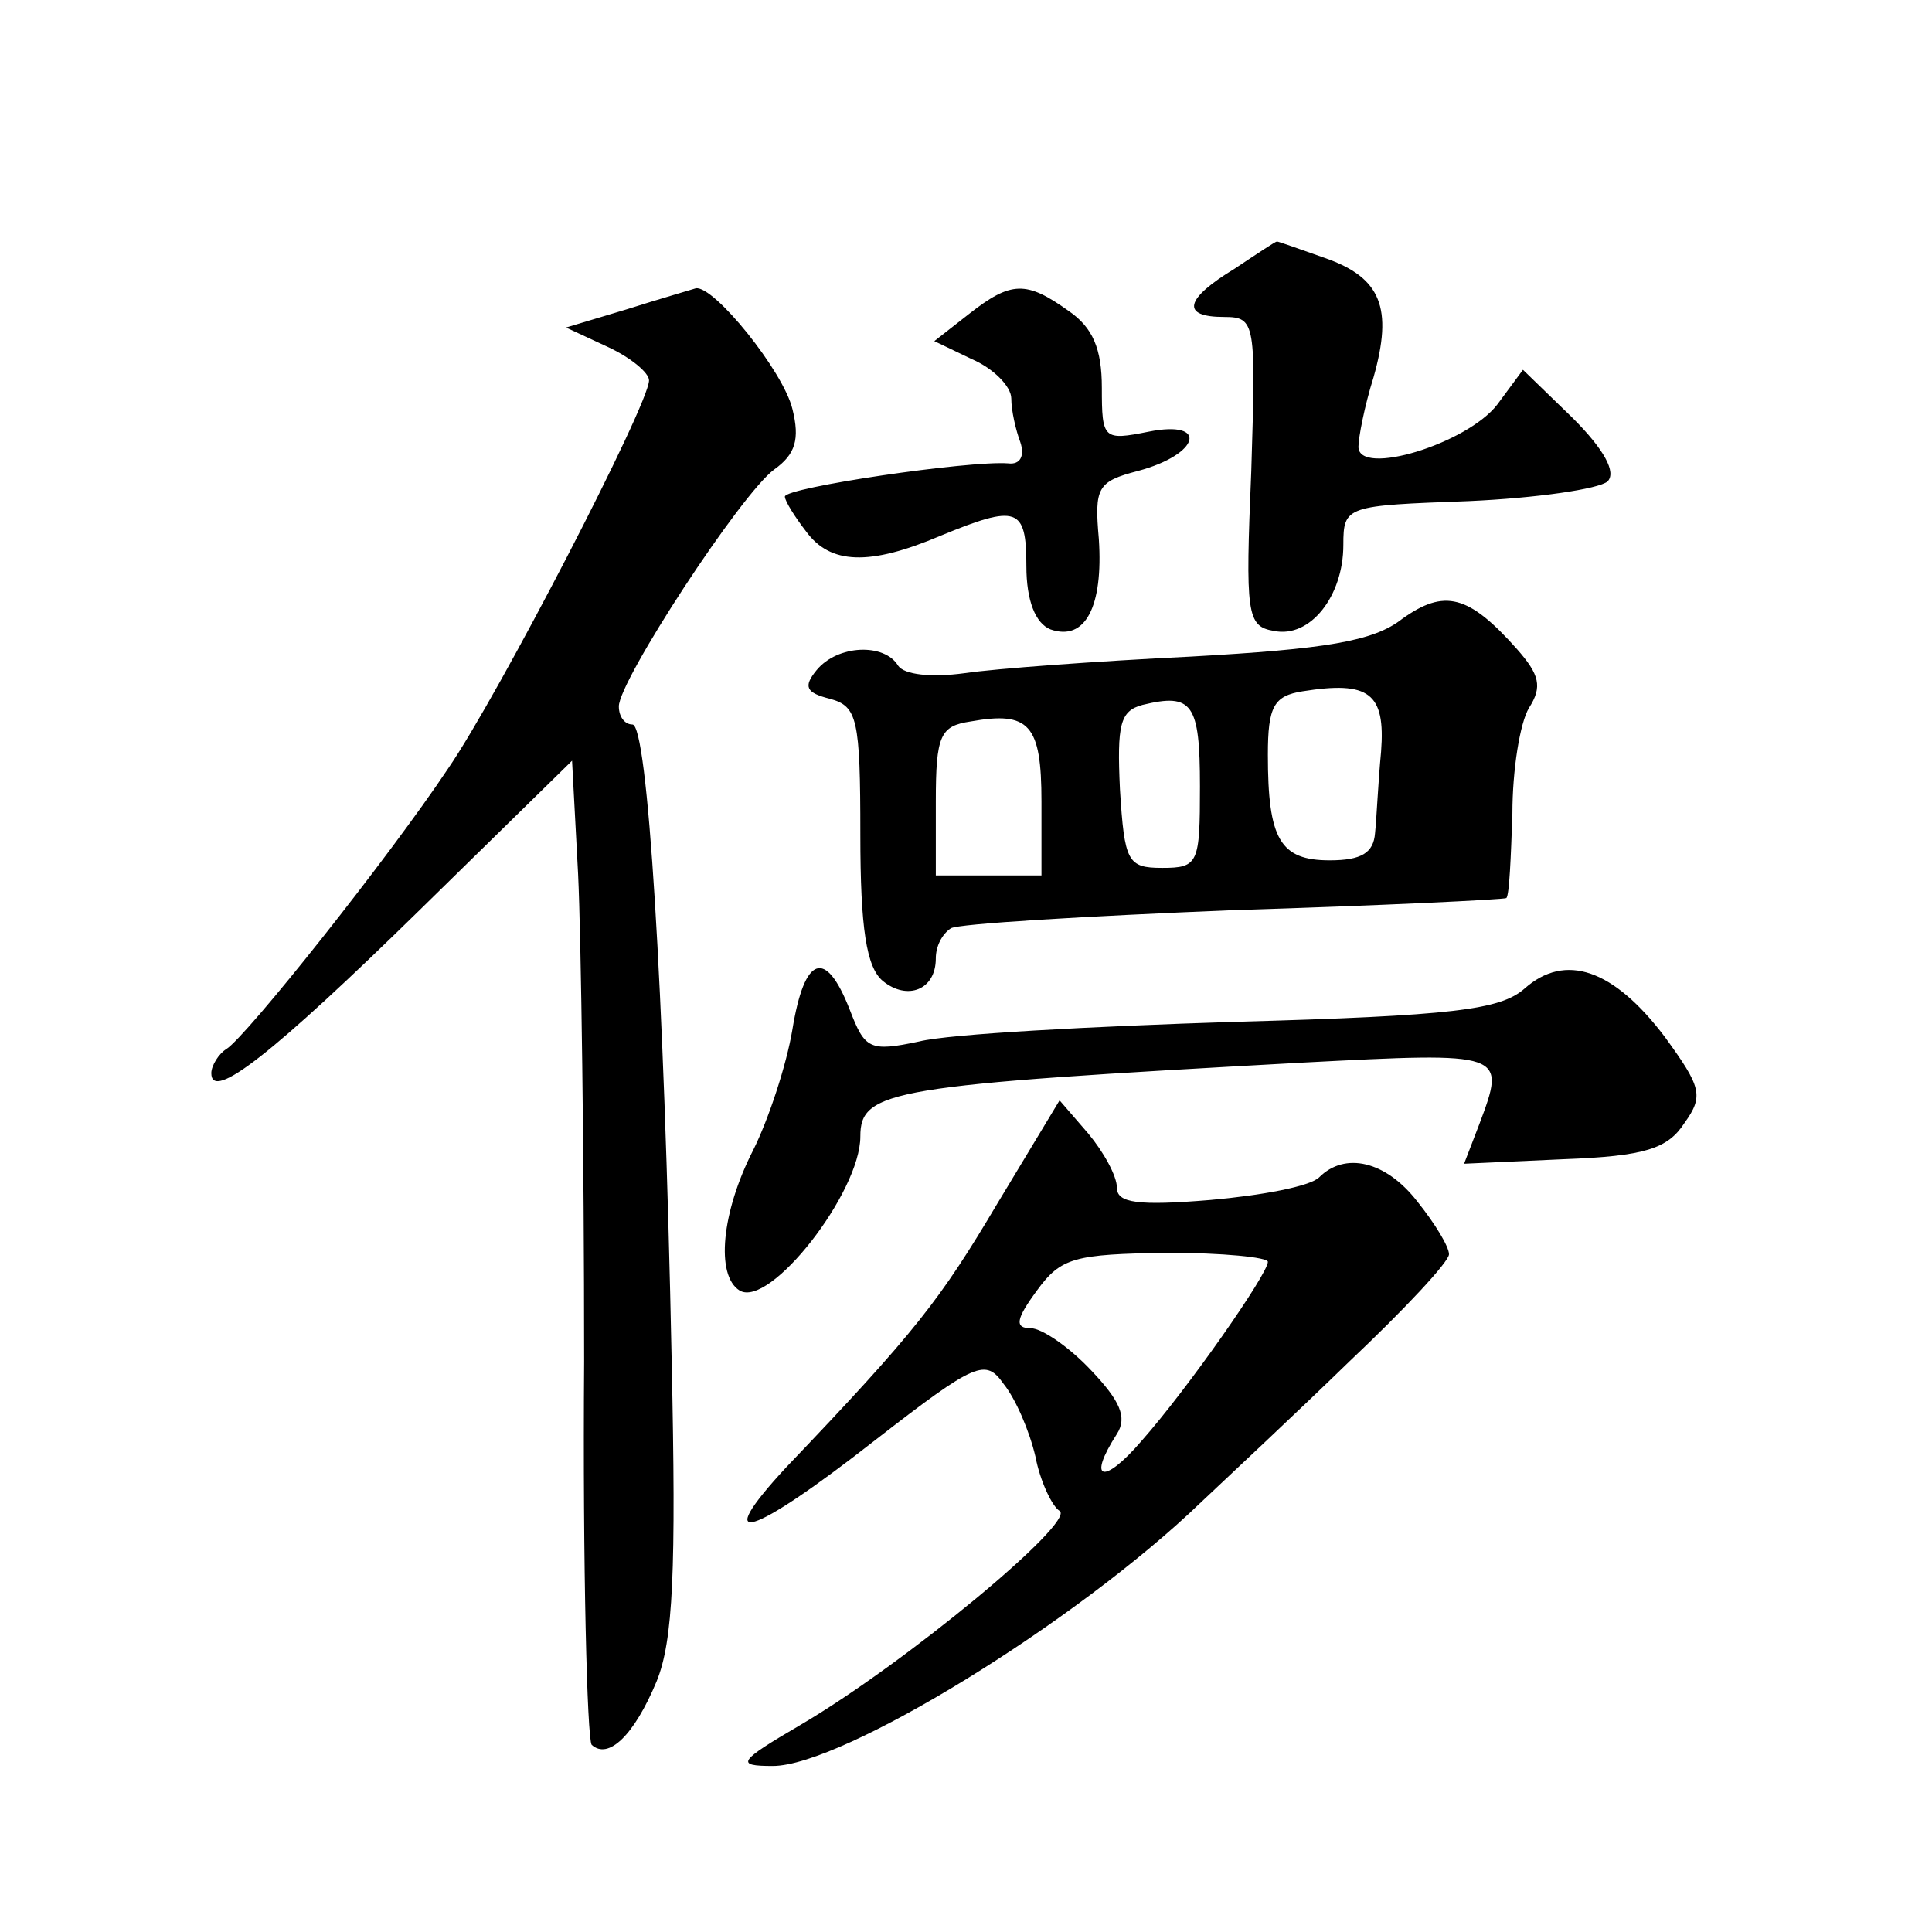
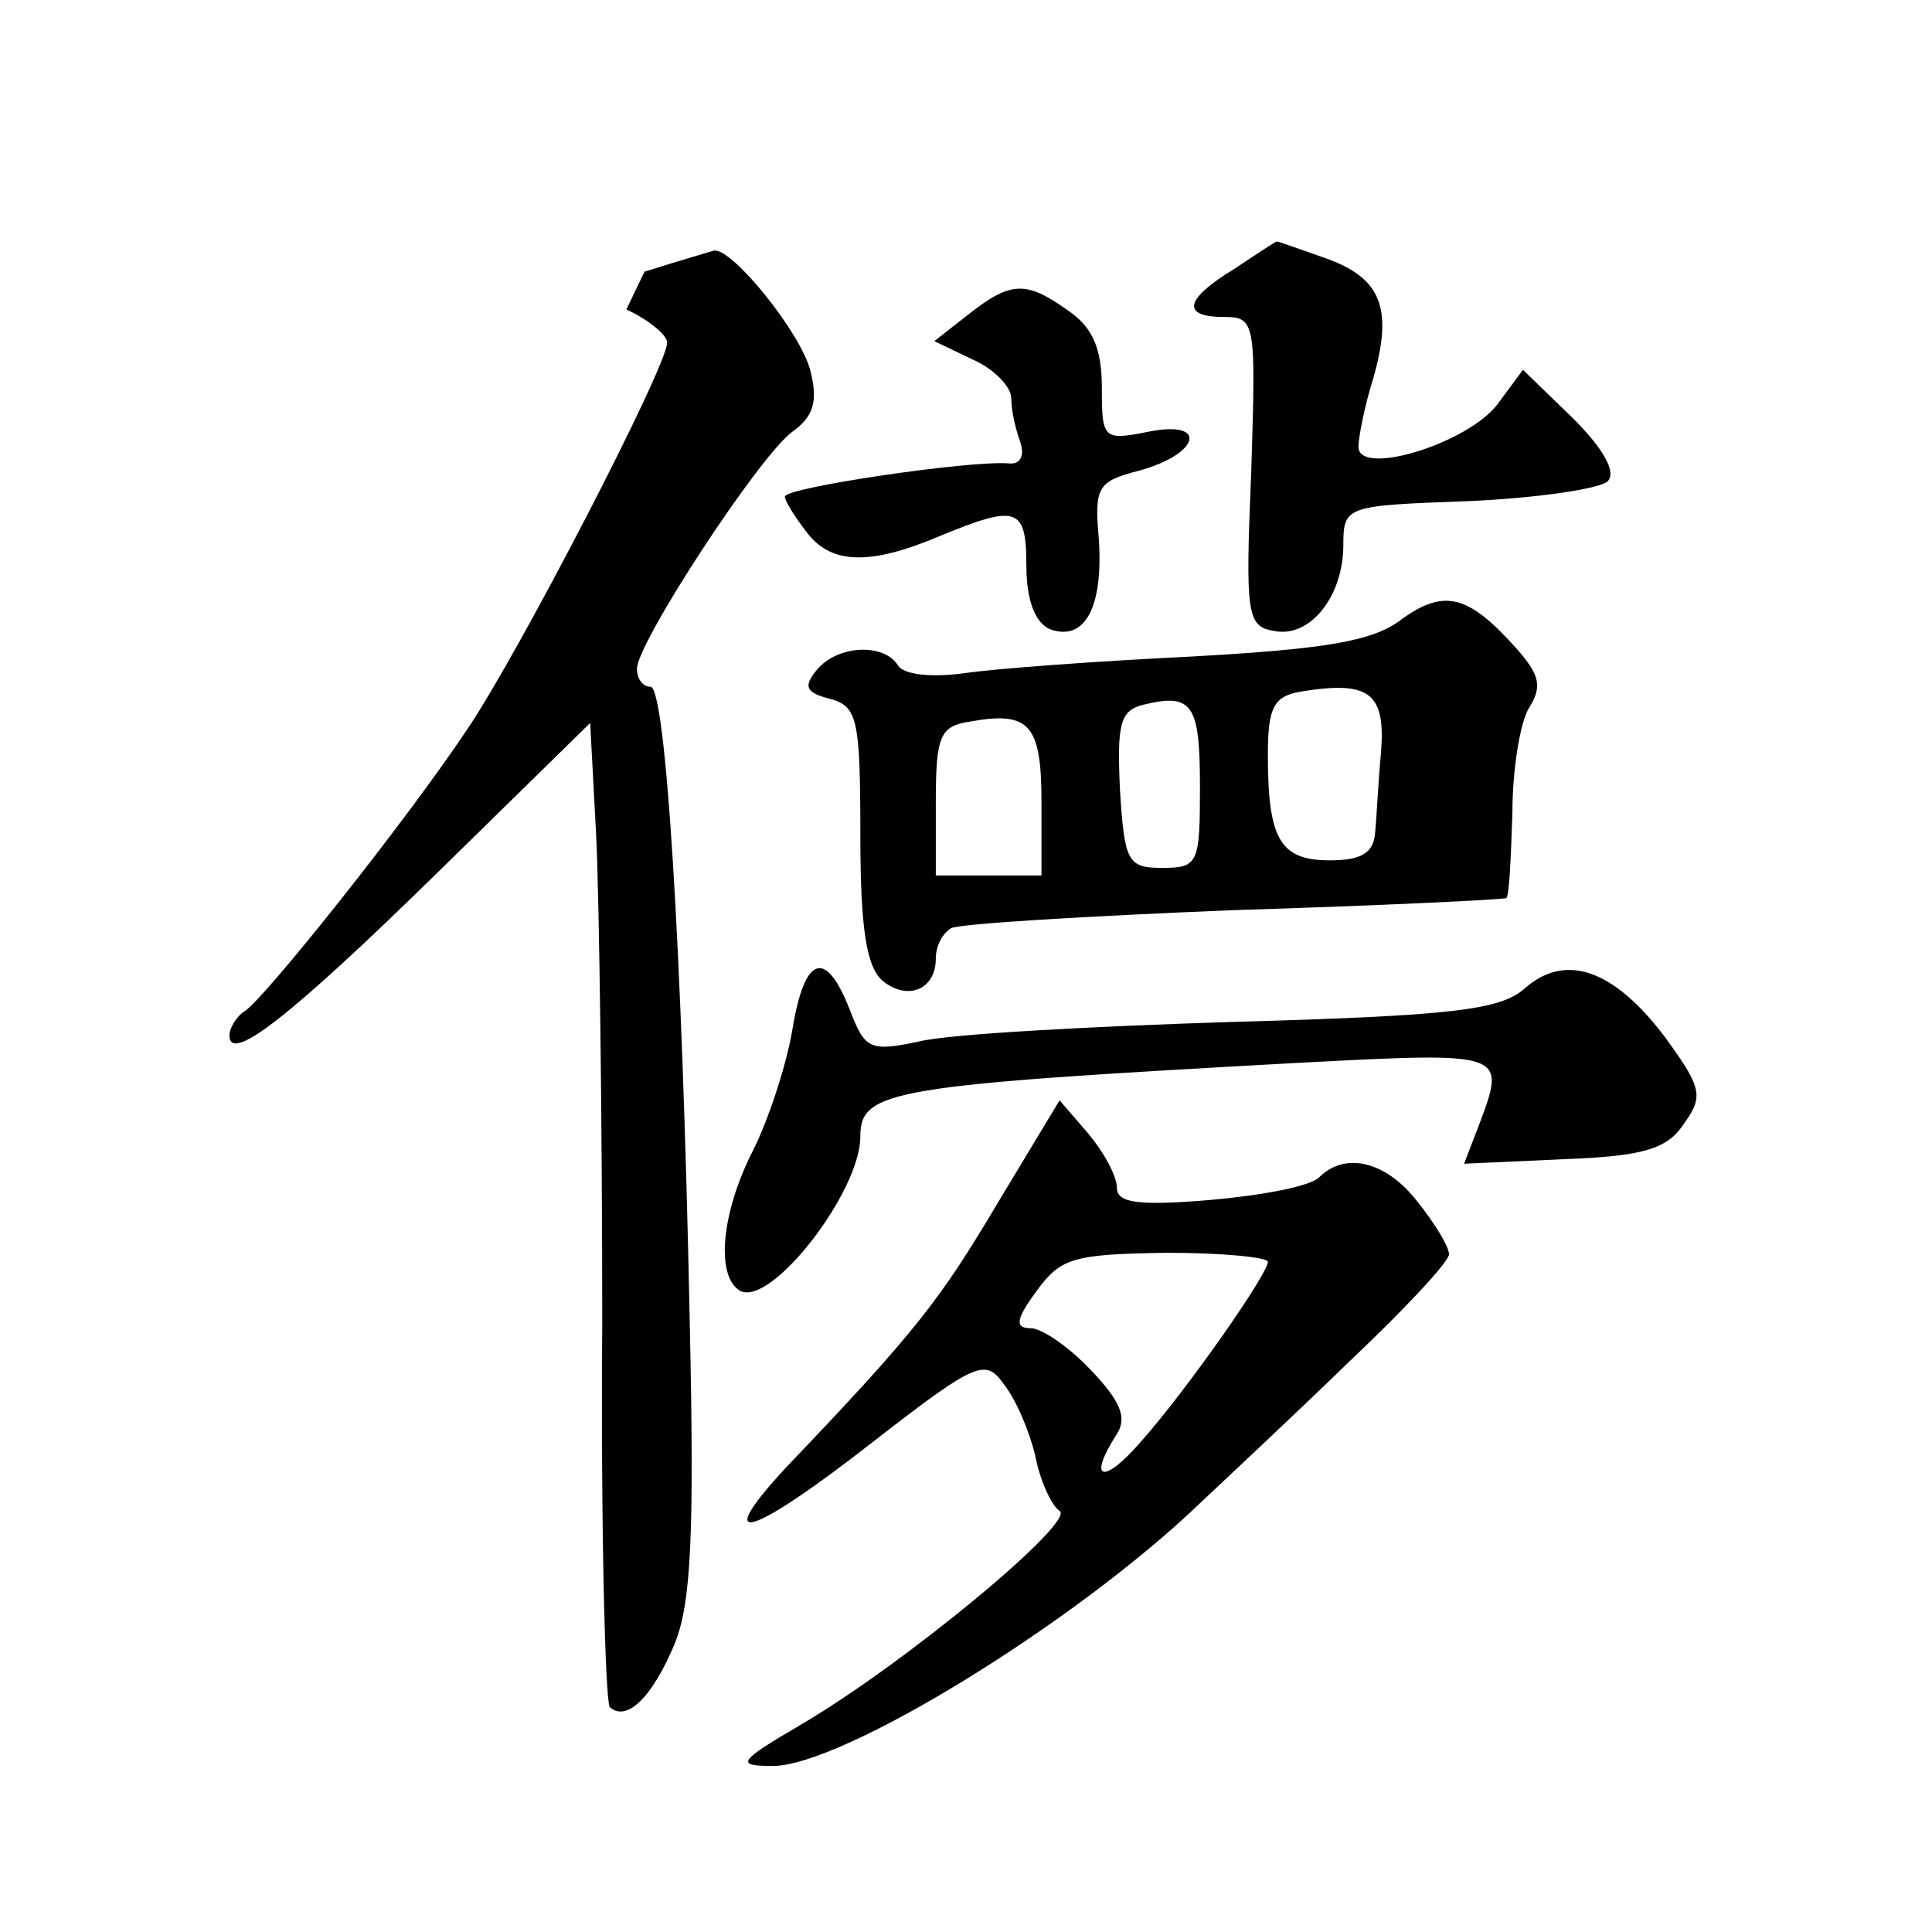
<svg xmlns="http://www.w3.org/2000/svg" version="1.0" width="128pt" height="128pt" viewBox="0 0 128 128" preserveAspectRatio="xMidYMid meet">
  <g transform="translate(0,128) scale(0.1,-0.1)" fill="#0" stroke="none">
-     <path d="M818 1102 c-33 -20 -36 -32 -7 -32 21 0 21 -4 18 -102 -4 -95 -3 -103 15 -106 24 -5 46 23 46 57 0 26 2 26 83 29 45 2 86 8 92 13 6 6 -2 21 -23 42 l-33 32 -17 -23 c-20 -26 -92 -48 -92 -28 0 6 4 27 10 46 13 46 5 66 -32 79 -17 6 -31 11 -32 11 -1 0 -13 -8 -28 -18z M415 1075 l-40 -12 28 -13 c15 -7 27 -17 27 -22 0 -16 -100 -209 -133 -257 -40 -60 -134 -178 -147 -186 -5 -3 -10 -11 -10 -16 0 -19 40 12 139 109 l100 98 4 -75 c2 -42 4 -187 4 -323 -1 -136 2 -250 5 -254 11 -10 28 6 43 42 11 27 13 73 10 212 -5 250 -16 422 -26 422 -5 0 -9 5 -9 12 0 17 81 141 103 157 14 10 17 20 12 40 -6 25 -52 82 -64 80 -3 -1 -24 -7 -46 -14z M642 1072 l-23 -18 25 -12 c14 -6 26 -18 26 -26 0 -8 3 -21 6 -29 3 -9 0 -15 -8 -14 -26 2 -148 -16 -148 -22 0 -3 7 -14 14 -23 16 -22 42 -23 89 -3 51 21 57 19 57 -20 0 -23 6 -38 16 -42 23 -8 35 15 32 60 -3 34 -1 38 26 45 41 11 47 34 7 26 -30 -6 -31 -5 -31 29 0 26 -6 40 -22 51 -28 20 -38 20 -66 -2z M929 870 c-19 -15 -51 -20 -140 -25 -62 -3 -130 -8 -150 -11 -22 -3 -40 -1 -44 5 -9 15 -40 14 -54 -3 -9 -11 -7 -15 9 -19 18 -5 20 -13 20 -90 0 -62 4 -88 15 -97 16 -13 35 -6 35 15 0 8 4 16 10 20 5 3 89 8 187 12 98 3 179 7 181 8 2 2 3 27 4 56 0 29 5 60 11 70 9 14 7 22 -8 39 -32 36 -48 40 -76 20z m-14 -88 c-2 -21 -3 -45 -4 -54 -1 -13 -9 -18 -30 -18 -33 0 -41 14 -41 70 0 32 4 39 23 42 44 7 55 -1 52 -40z m-120 -23 c0 -51 -1 -54 -25 -54 -23 0 -25 4 -28 52 -2 43 0 52 15 56 33 8 38 1 38 -54z m-105 -10 l0 -49 -35 0 -35 0 0 49 c0 44 3 50 23 53 39 7 47 -2 47 -53z M525 598 c-4 -24 -16 -60 -26 -80 -21 -41 -25 -83 -9 -93 20 -12 80 65 80 102 0 31 20 34 293 49 135 7 135 7 117 -41 l-10 -26 66 3 c54 2 69 7 80 24 13 18 11 24 -13 57 -34 45 -66 56 -93 32 -16 -14 -47 -18 -192 -22 -95 -3 -189 -8 -209 -13 -33 -7 -36 -5 -46 21 -16 41 -30 36 -38 -13z M661 483 c-38 -64 -54 -85 -140 -175 -51 -55 -24 -47 59 18 67 52 73 54 85 37 8 -10 17 -31 21 -48 3 -16 11 -33 16 -36 11 -7 -102 -101 -172 -142 -41 -24 -43 -27 -18 -27 46 0 201 95 284 175 18 17 62 58 98 93 36 34 66 66 66 71 0 5 -9 20 -21 35 -21 27 -48 33 -65 16 -6 -6 -38 -12 -72 -15 -48 -4 -62 -2 -62 8 0 8 -9 24 -19 36 l-19 22 -41 -68z m179 -39 c0 -8 -53 -84 -84 -119 -25 -29 -36 -26 -16 5 7 11 2 22 -17 42 -15 16 -33 28 -40 28 -11 0 -10 6 4 25 16 22 25 24 86 25 37 0 67 -3 67 -6z" />
+     <path d="M818 1102 c-33 -20 -36 -32 -7 -32 21 0 21 -4 18 -102 -4 -95 -3 -103 15 -106 24 -5 46 23 46 57 0 26 2 26 83 29 45 2 86 8 92 13 6 6 -2 21 -23 42 l-33 32 -17 -23 c-20 -26 -92 -48 -92 -28 0 6 4 27 10 46 13 46 5 66 -32 79 -17 6 -31 11 -32 11 -1 0 -13 -8 -28 -18z M415 1075 c15 -7 27 -17 27 -22 0 -16 -100 -209 -133 -257 -40 -60 -134 -178 -147 -186 -5 -3 -10 -11 -10 -16 0 -19 40 12 139 109 l100 98 4 -75 c2 -42 4 -187 4 -323 -1 -136 2 -250 5 -254 11 -10 28 6 43 42 11 27 13 73 10 212 -5 250 -16 422 -26 422 -5 0 -9 5 -9 12 0 17 81 141 103 157 14 10 17 20 12 40 -6 25 -52 82 -64 80 -3 -1 -24 -7 -46 -14z M642 1072 l-23 -18 25 -12 c14 -6 26 -18 26 -26 0 -8 3 -21 6 -29 3 -9 0 -15 -8 -14 -26 2 -148 -16 -148 -22 0 -3 7 -14 14 -23 16 -22 42 -23 89 -3 51 21 57 19 57 -20 0 -23 6 -38 16 -42 23 -8 35 15 32 60 -3 34 -1 38 26 45 41 11 47 34 7 26 -30 -6 -31 -5 -31 29 0 26 -6 40 -22 51 -28 20 -38 20 -66 -2z M929 870 c-19 -15 -51 -20 -140 -25 -62 -3 -130 -8 -150 -11 -22 -3 -40 -1 -44 5 -9 15 -40 14 -54 -3 -9 -11 -7 -15 9 -19 18 -5 20 -13 20 -90 0 -62 4 -88 15 -97 16 -13 35 -6 35 15 0 8 4 16 10 20 5 3 89 8 187 12 98 3 179 7 181 8 2 2 3 27 4 56 0 29 5 60 11 70 9 14 7 22 -8 39 -32 36 -48 40 -76 20z m-14 -88 c-2 -21 -3 -45 -4 -54 -1 -13 -9 -18 -30 -18 -33 0 -41 14 -41 70 0 32 4 39 23 42 44 7 55 -1 52 -40z m-120 -23 c0 -51 -1 -54 -25 -54 -23 0 -25 4 -28 52 -2 43 0 52 15 56 33 8 38 1 38 -54z m-105 -10 l0 -49 -35 0 -35 0 0 49 c0 44 3 50 23 53 39 7 47 -2 47 -53z M525 598 c-4 -24 -16 -60 -26 -80 -21 -41 -25 -83 -9 -93 20 -12 80 65 80 102 0 31 20 34 293 49 135 7 135 7 117 -41 l-10 -26 66 3 c54 2 69 7 80 24 13 18 11 24 -13 57 -34 45 -66 56 -93 32 -16 -14 -47 -18 -192 -22 -95 -3 -189 -8 -209 -13 -33 -7 -36 -5 -46 21 -16 41 -30 36 -38 -13z M661 483 c-38 -64 -54 -85 -140 -175 -51 -55 -24 -47 59 18 67 52 73 54 85 37 8 -10 17 -31 21 -48 3 -16 11 -33 16 -36 11 -7 -102 -101 -172 -142 -41 -24 -43 -27 -18 -27 46 0 201 95 284 175 18 17 62 58 98 93 36 34 66 66 66 71 0 5 -9 20 -21 35 -21 27 -48 33 -65 16 -6 -6 -38 -12 -72 -15 -48 -4 -62 -2 -62 8 0 8 -9 24 -19 36 l-19 22 -41 -68z m179 -39 c0 -8 -53 -84 -84 -119 -25 -29 -36 -26 -16 5 7 11 2 22 -17 42 -15 16 -33 28 -40 28 -11 0 -10 6 4 25 16 22 25 24 86 25 37 0 67 -3 67 -6z" />
  </g>
</svg>